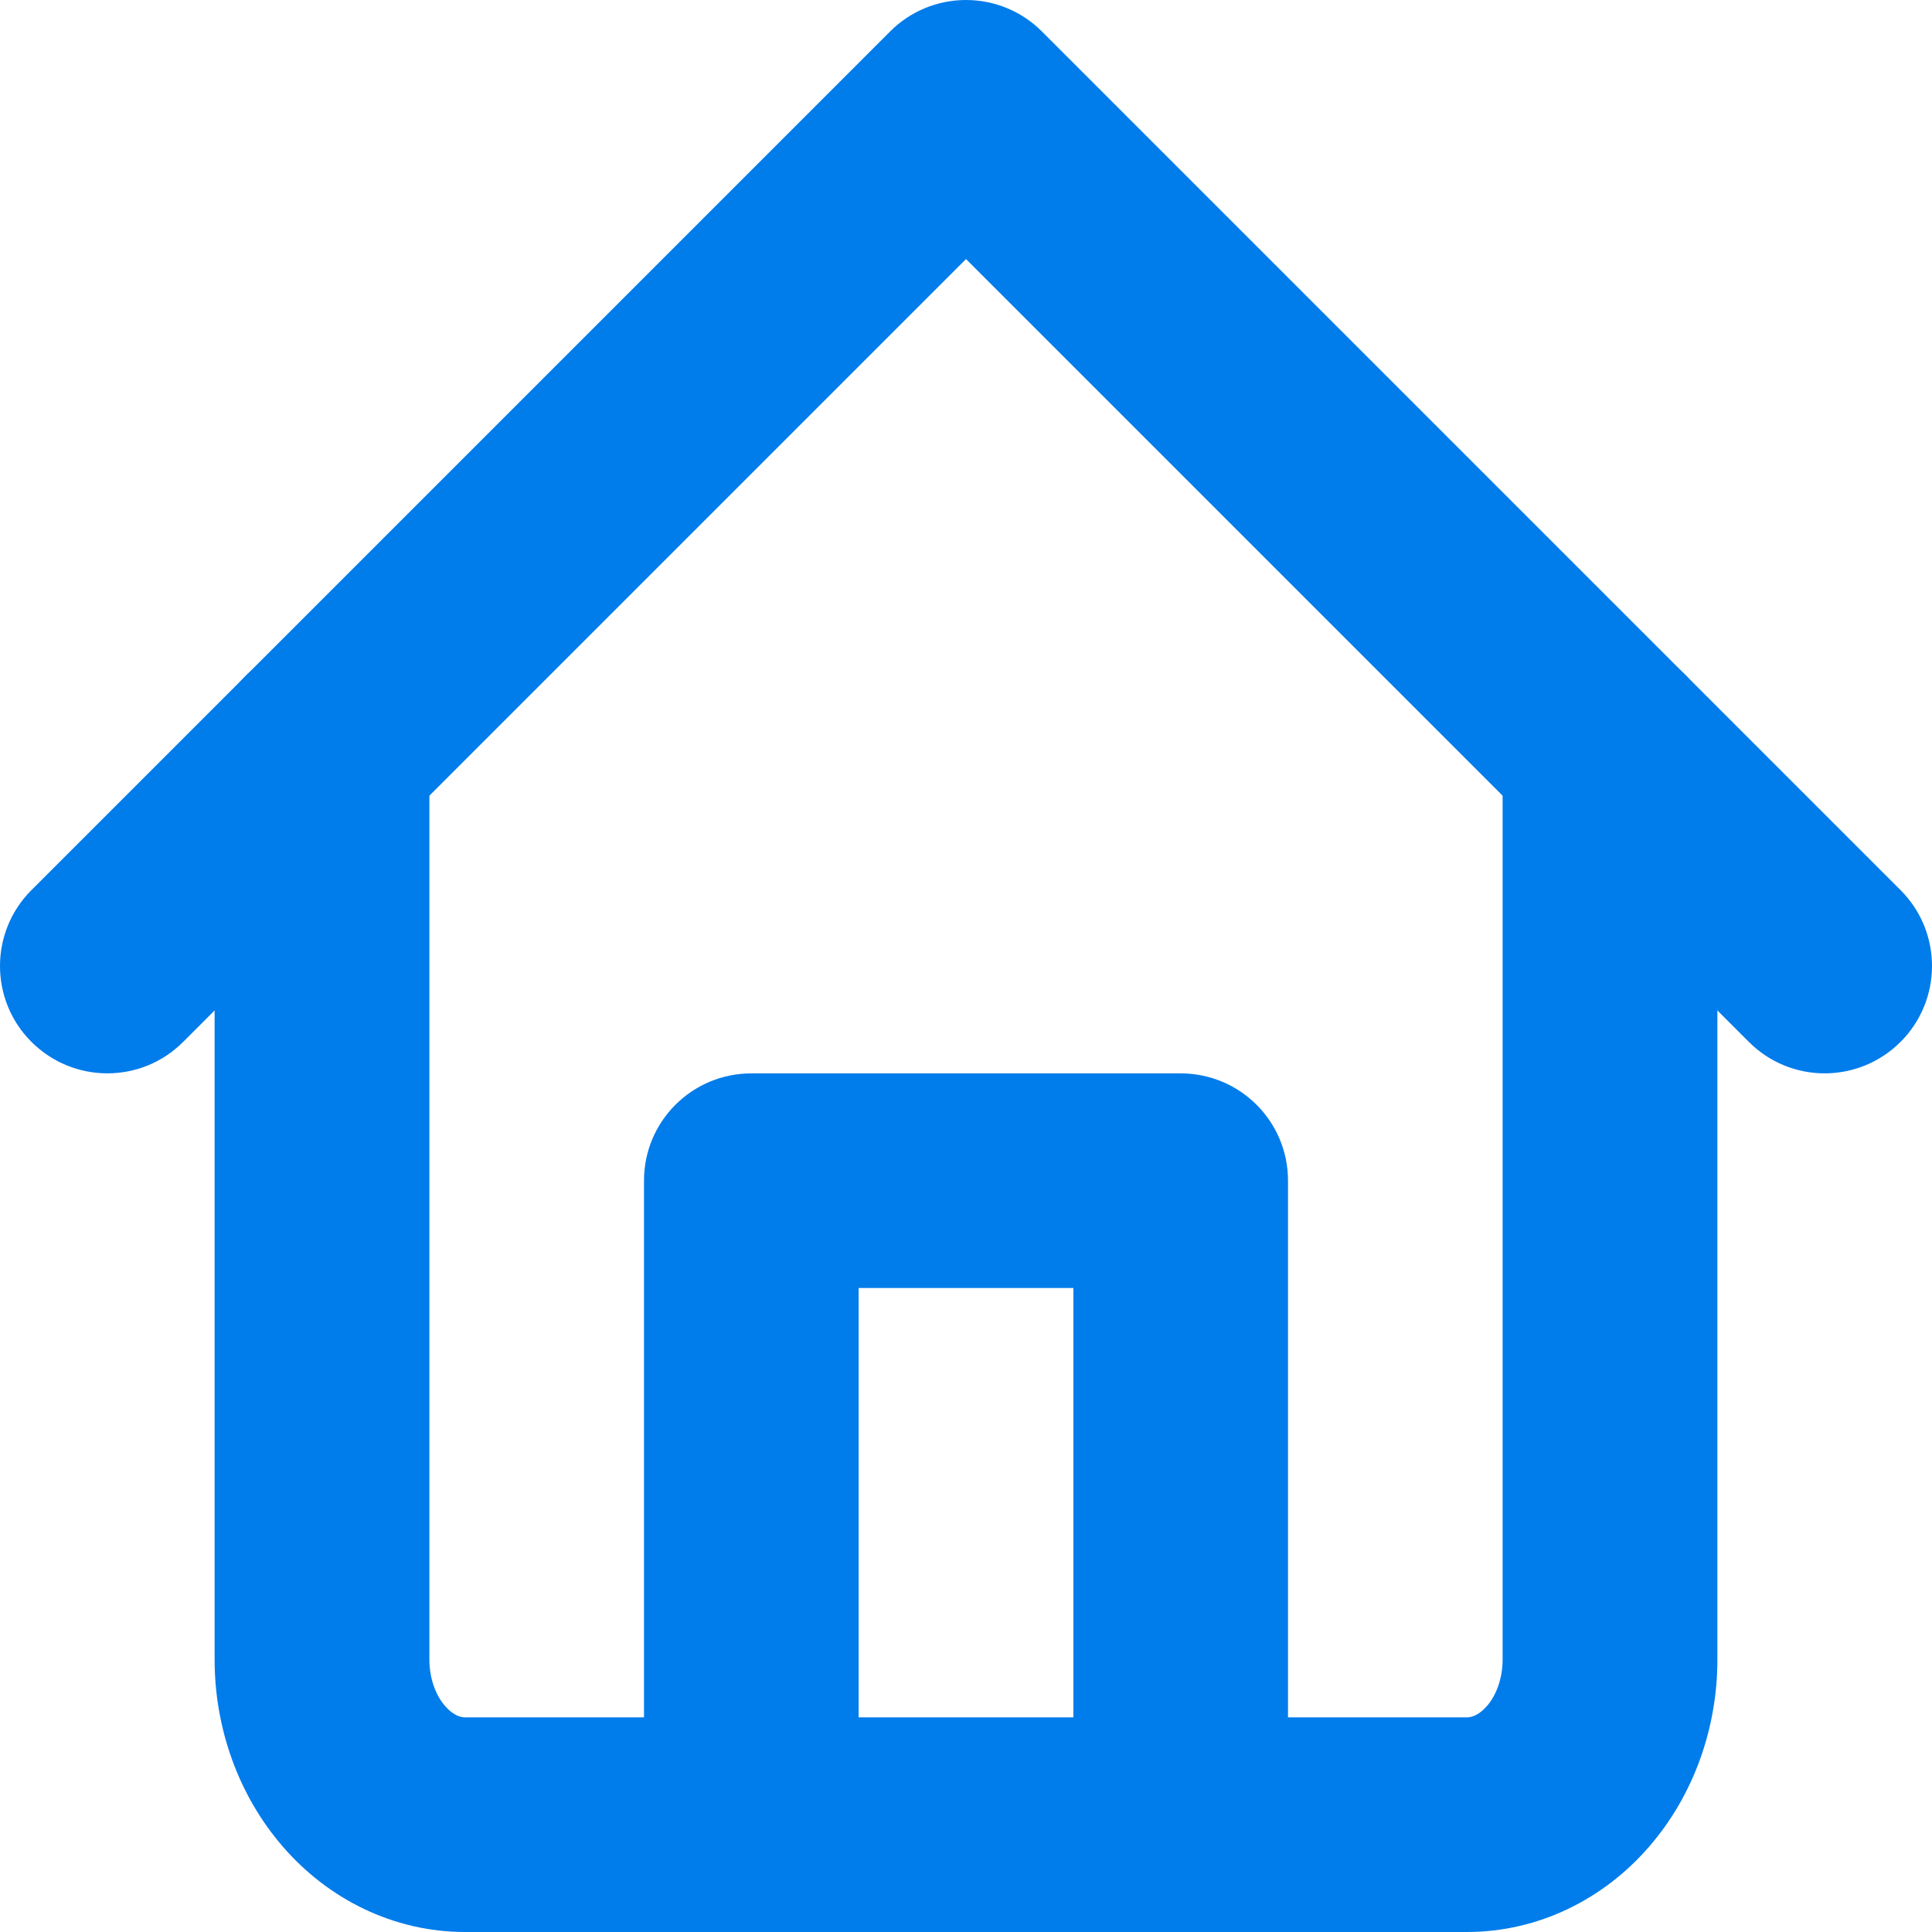
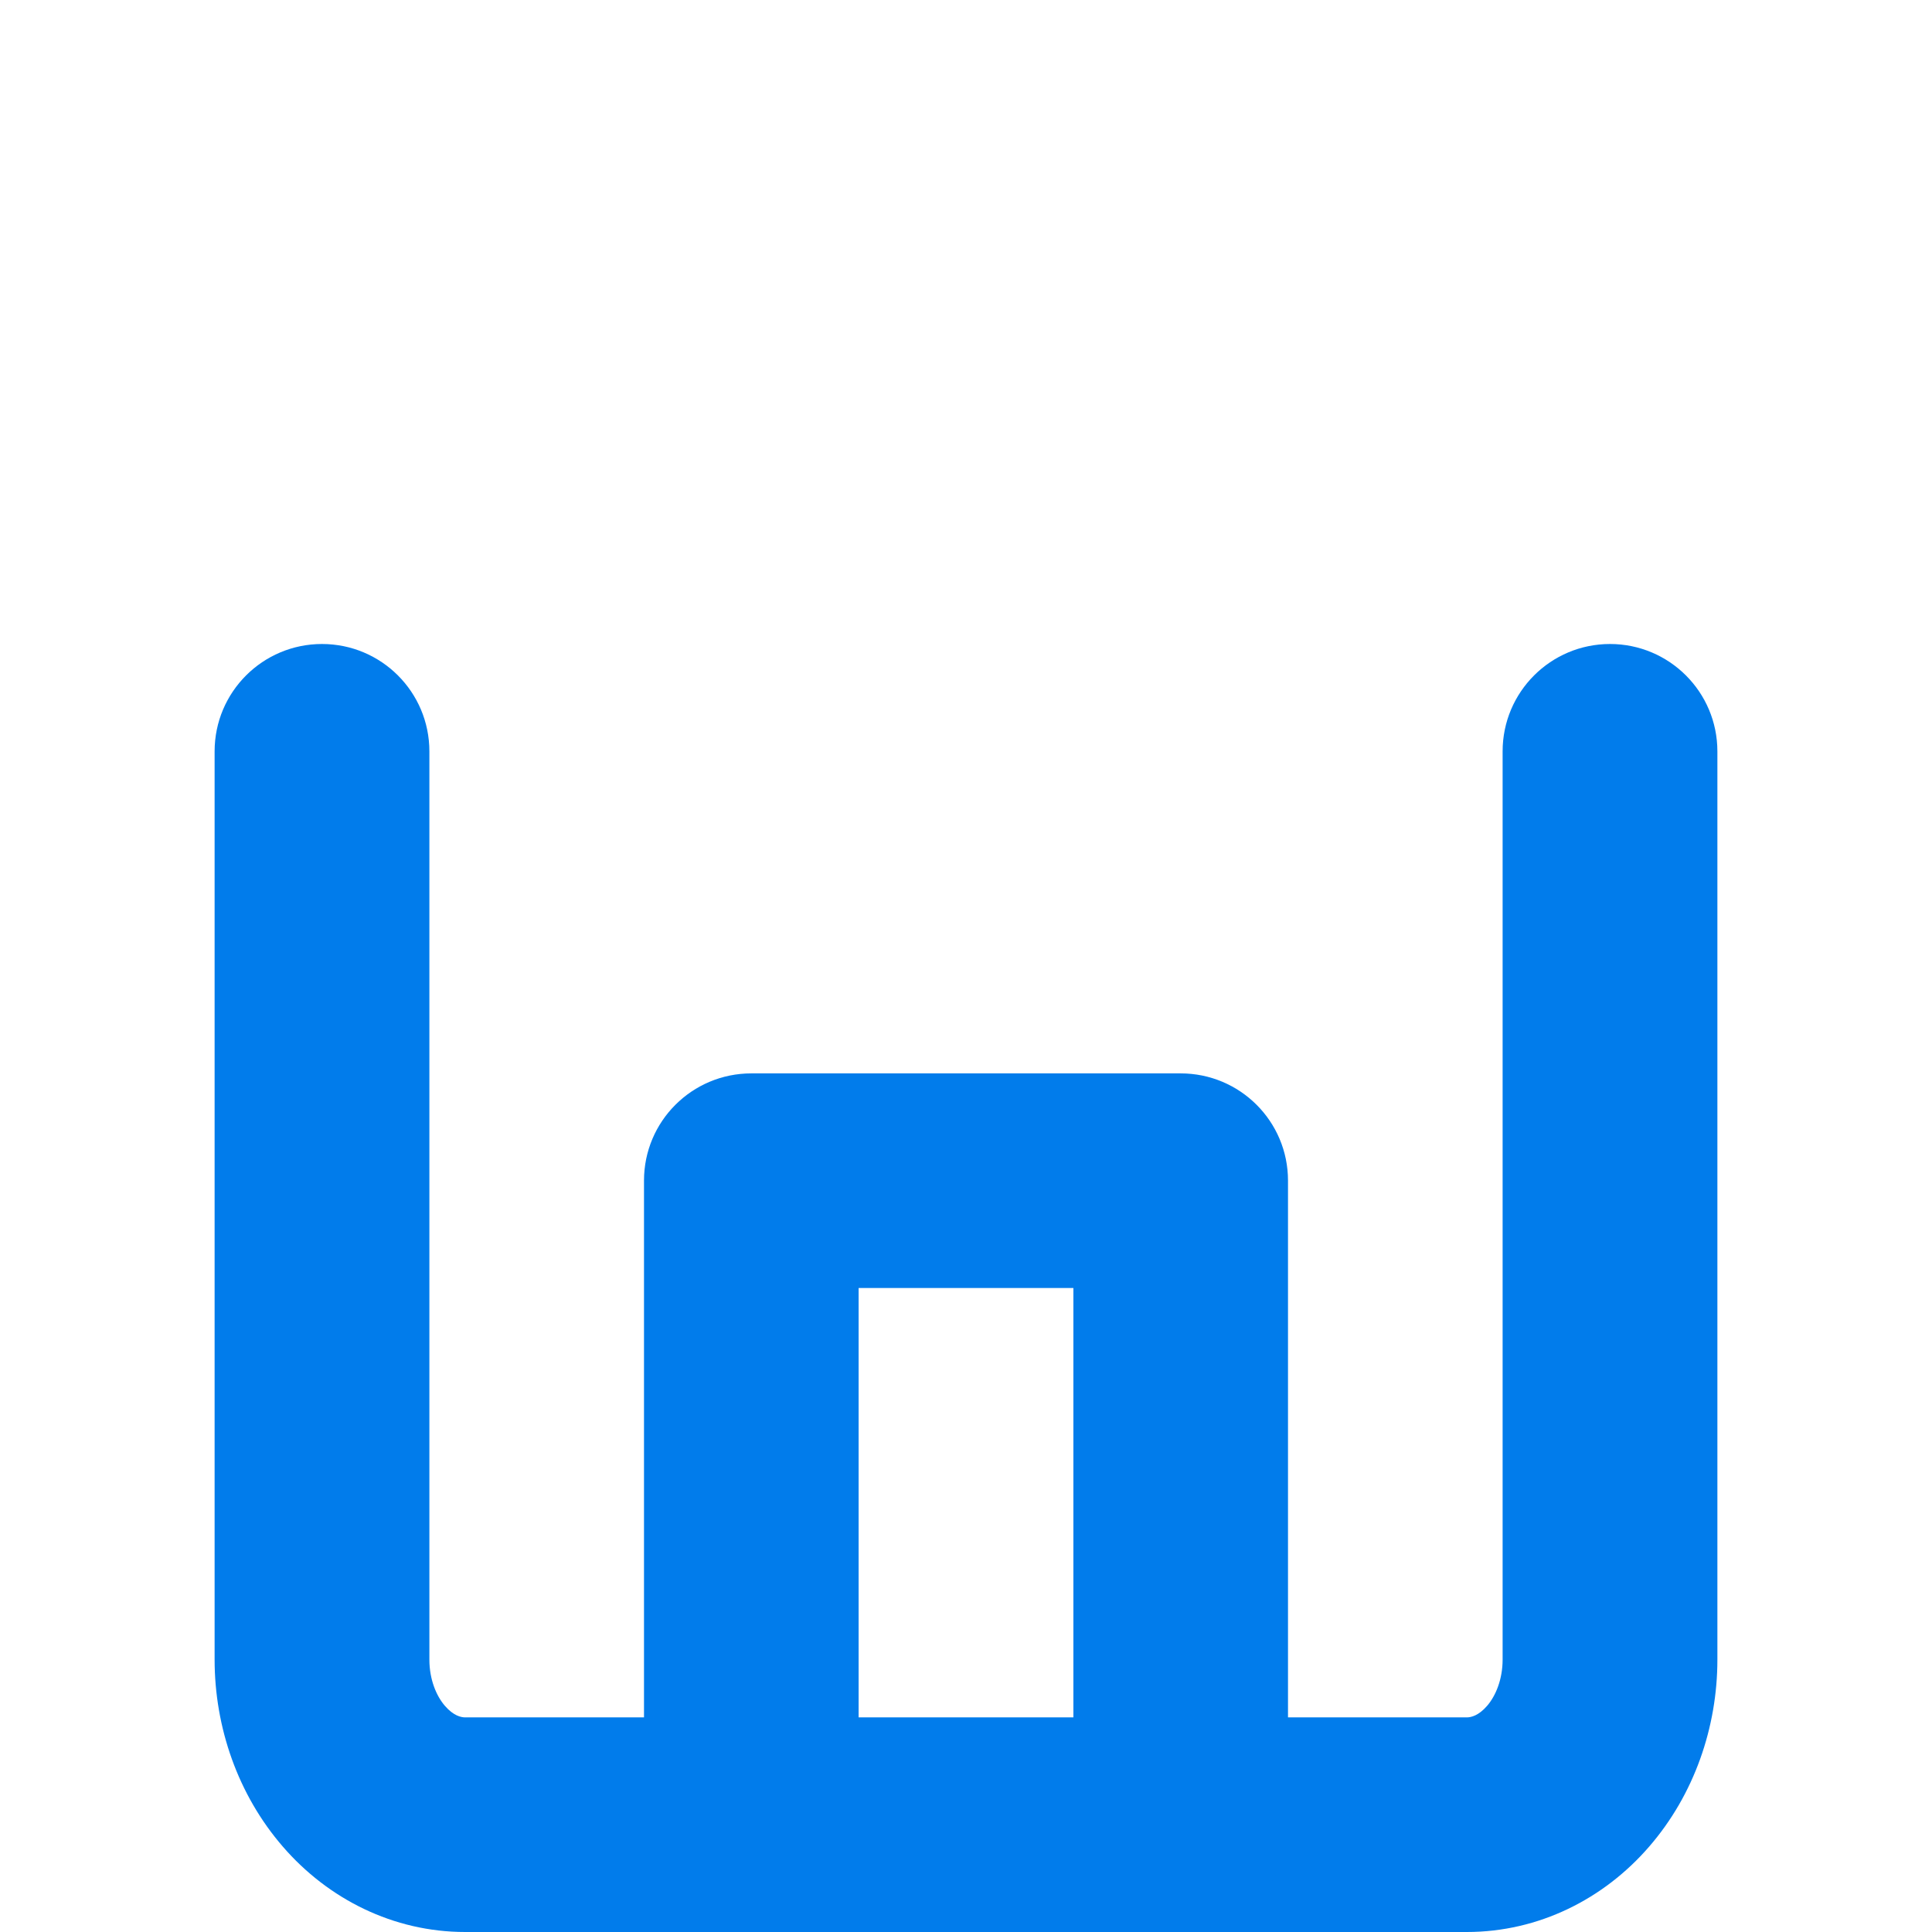
<svg xmlns="http://www.w3.org/2000/svg" width="12" height="12" viewBox="0 0 12 12" fill="none">
  <path fill-rule="evenodd" clip-rule="evenodd" d="M2 4C2.368 4 2.667 4.298 2.667 4.667V10.308C2.667 10.431 2.71 10.534 2.764 10.596C2.816 10.656 2.863 10.667 2.889 10.667H9.111C9.137 10.667 9.184 10.656 9.236 10.596C9.29 10.534 9.333 10.431 9.333 10.308V4.667C9.333 4.298 9.632 4 10 4C10.368 4 10.667 4.298 10.667 4.667V10.308C10.667 10.728 10.523 11.147 10.243 11.47C9.962 11.795 9.557 12 9.111 12H2.889C2.443 12 2.038 11.795 1.757 11.47C1.477 11.147 1.333 10.728 1.333 10.308V4.667C1.333 4.298 1.632 4 2 4Z" fill="#017CEB" />
  <path fill-rule="evenodd" clip-rule="evenodd" d="M4 7.333C4 6.965 4.298 6.667 4.667 6.667H7.333C7.702 6.667 8 6.965 8 7.333V11.333C8 11.701 7.702 12 7.333 12C6.965 12 6.667 11.701 6.667 11.333V8H5.333V11.333C5.333 11.701 5.035 12 4.667 12C4.298 12 4 11.701 4 11.333V7.333Z" fill="#017CEB" />
-   <path fill-rule="evenodd" clip-rule="evenodd" d="M6 0C6.177 0 6.346 0.07 6.471 0.195L11.805 5.529C12.065 5.789 12.065 6.211 11.805 6.471C11.544 6.732 11.122 6.732 10.862 6.471L6 1.609L1.138 6.471C0.878 6.732 0.456 6.732 0.195 6.471C-0.065 6.211 -0.065 5.789 0.195 5.529L5.529 0.195C5.654 0.07 5.823 0 6 0Z" fill="#017CEB" />
</svg>